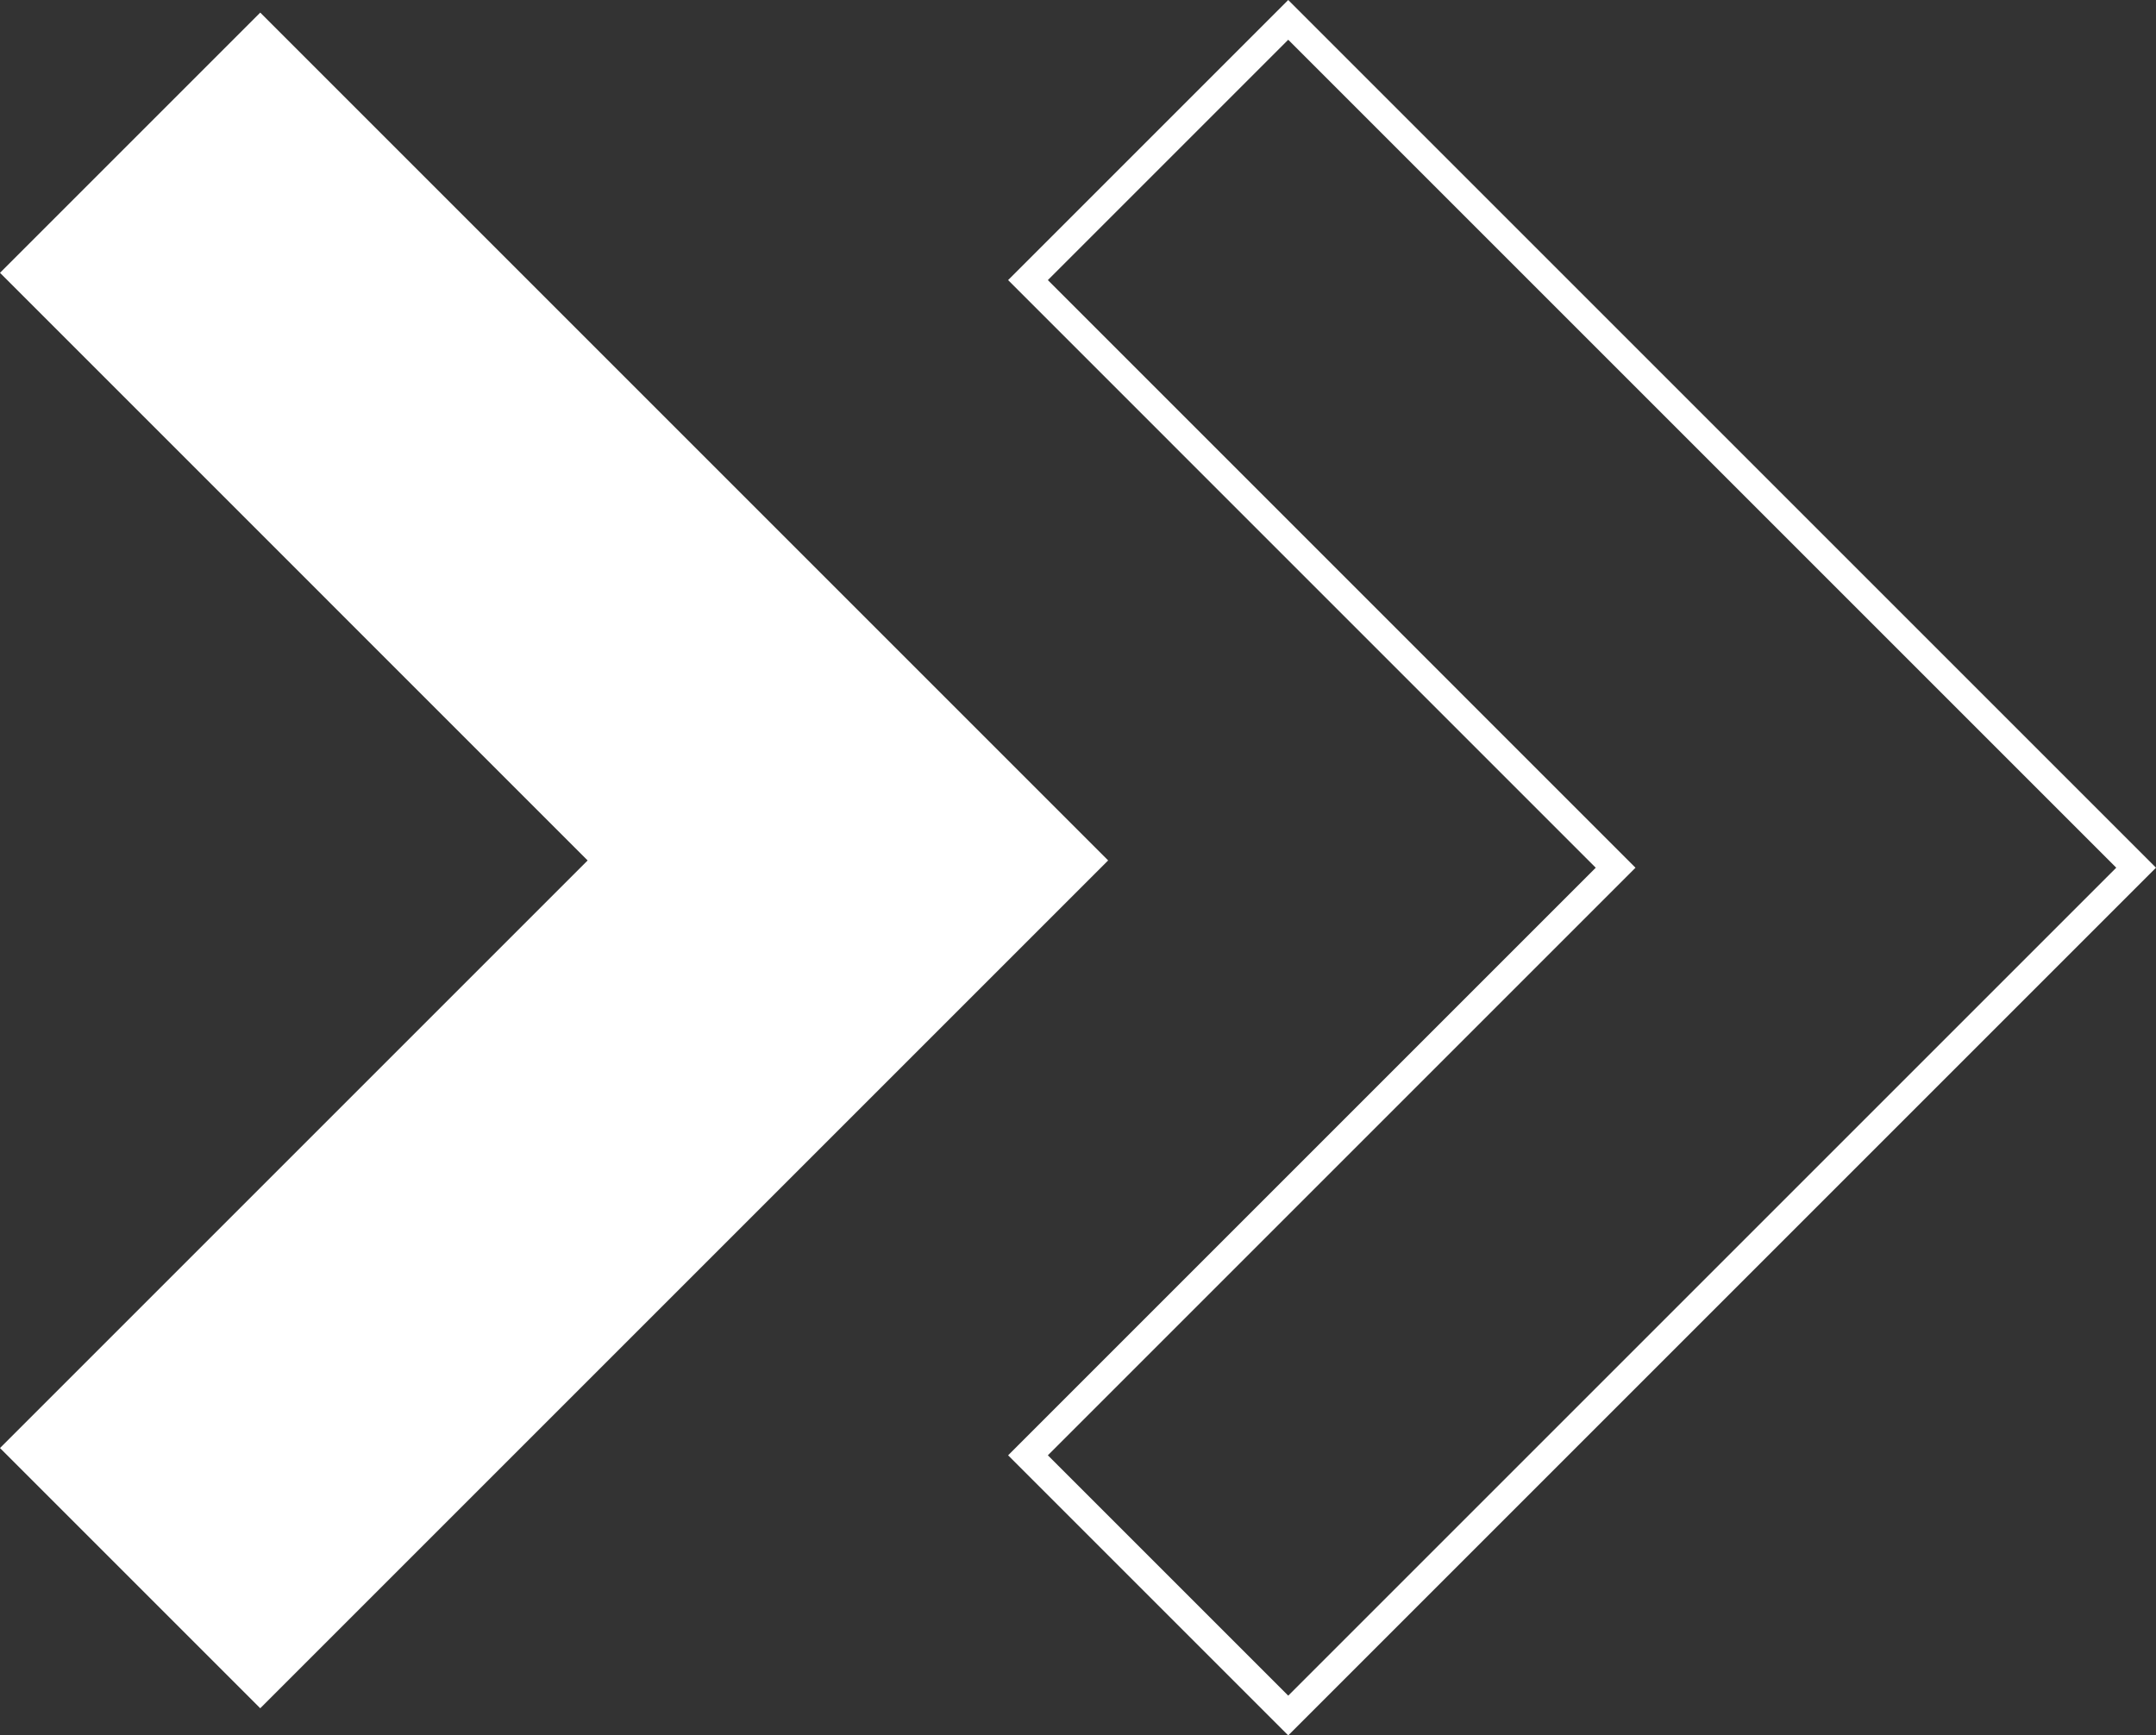
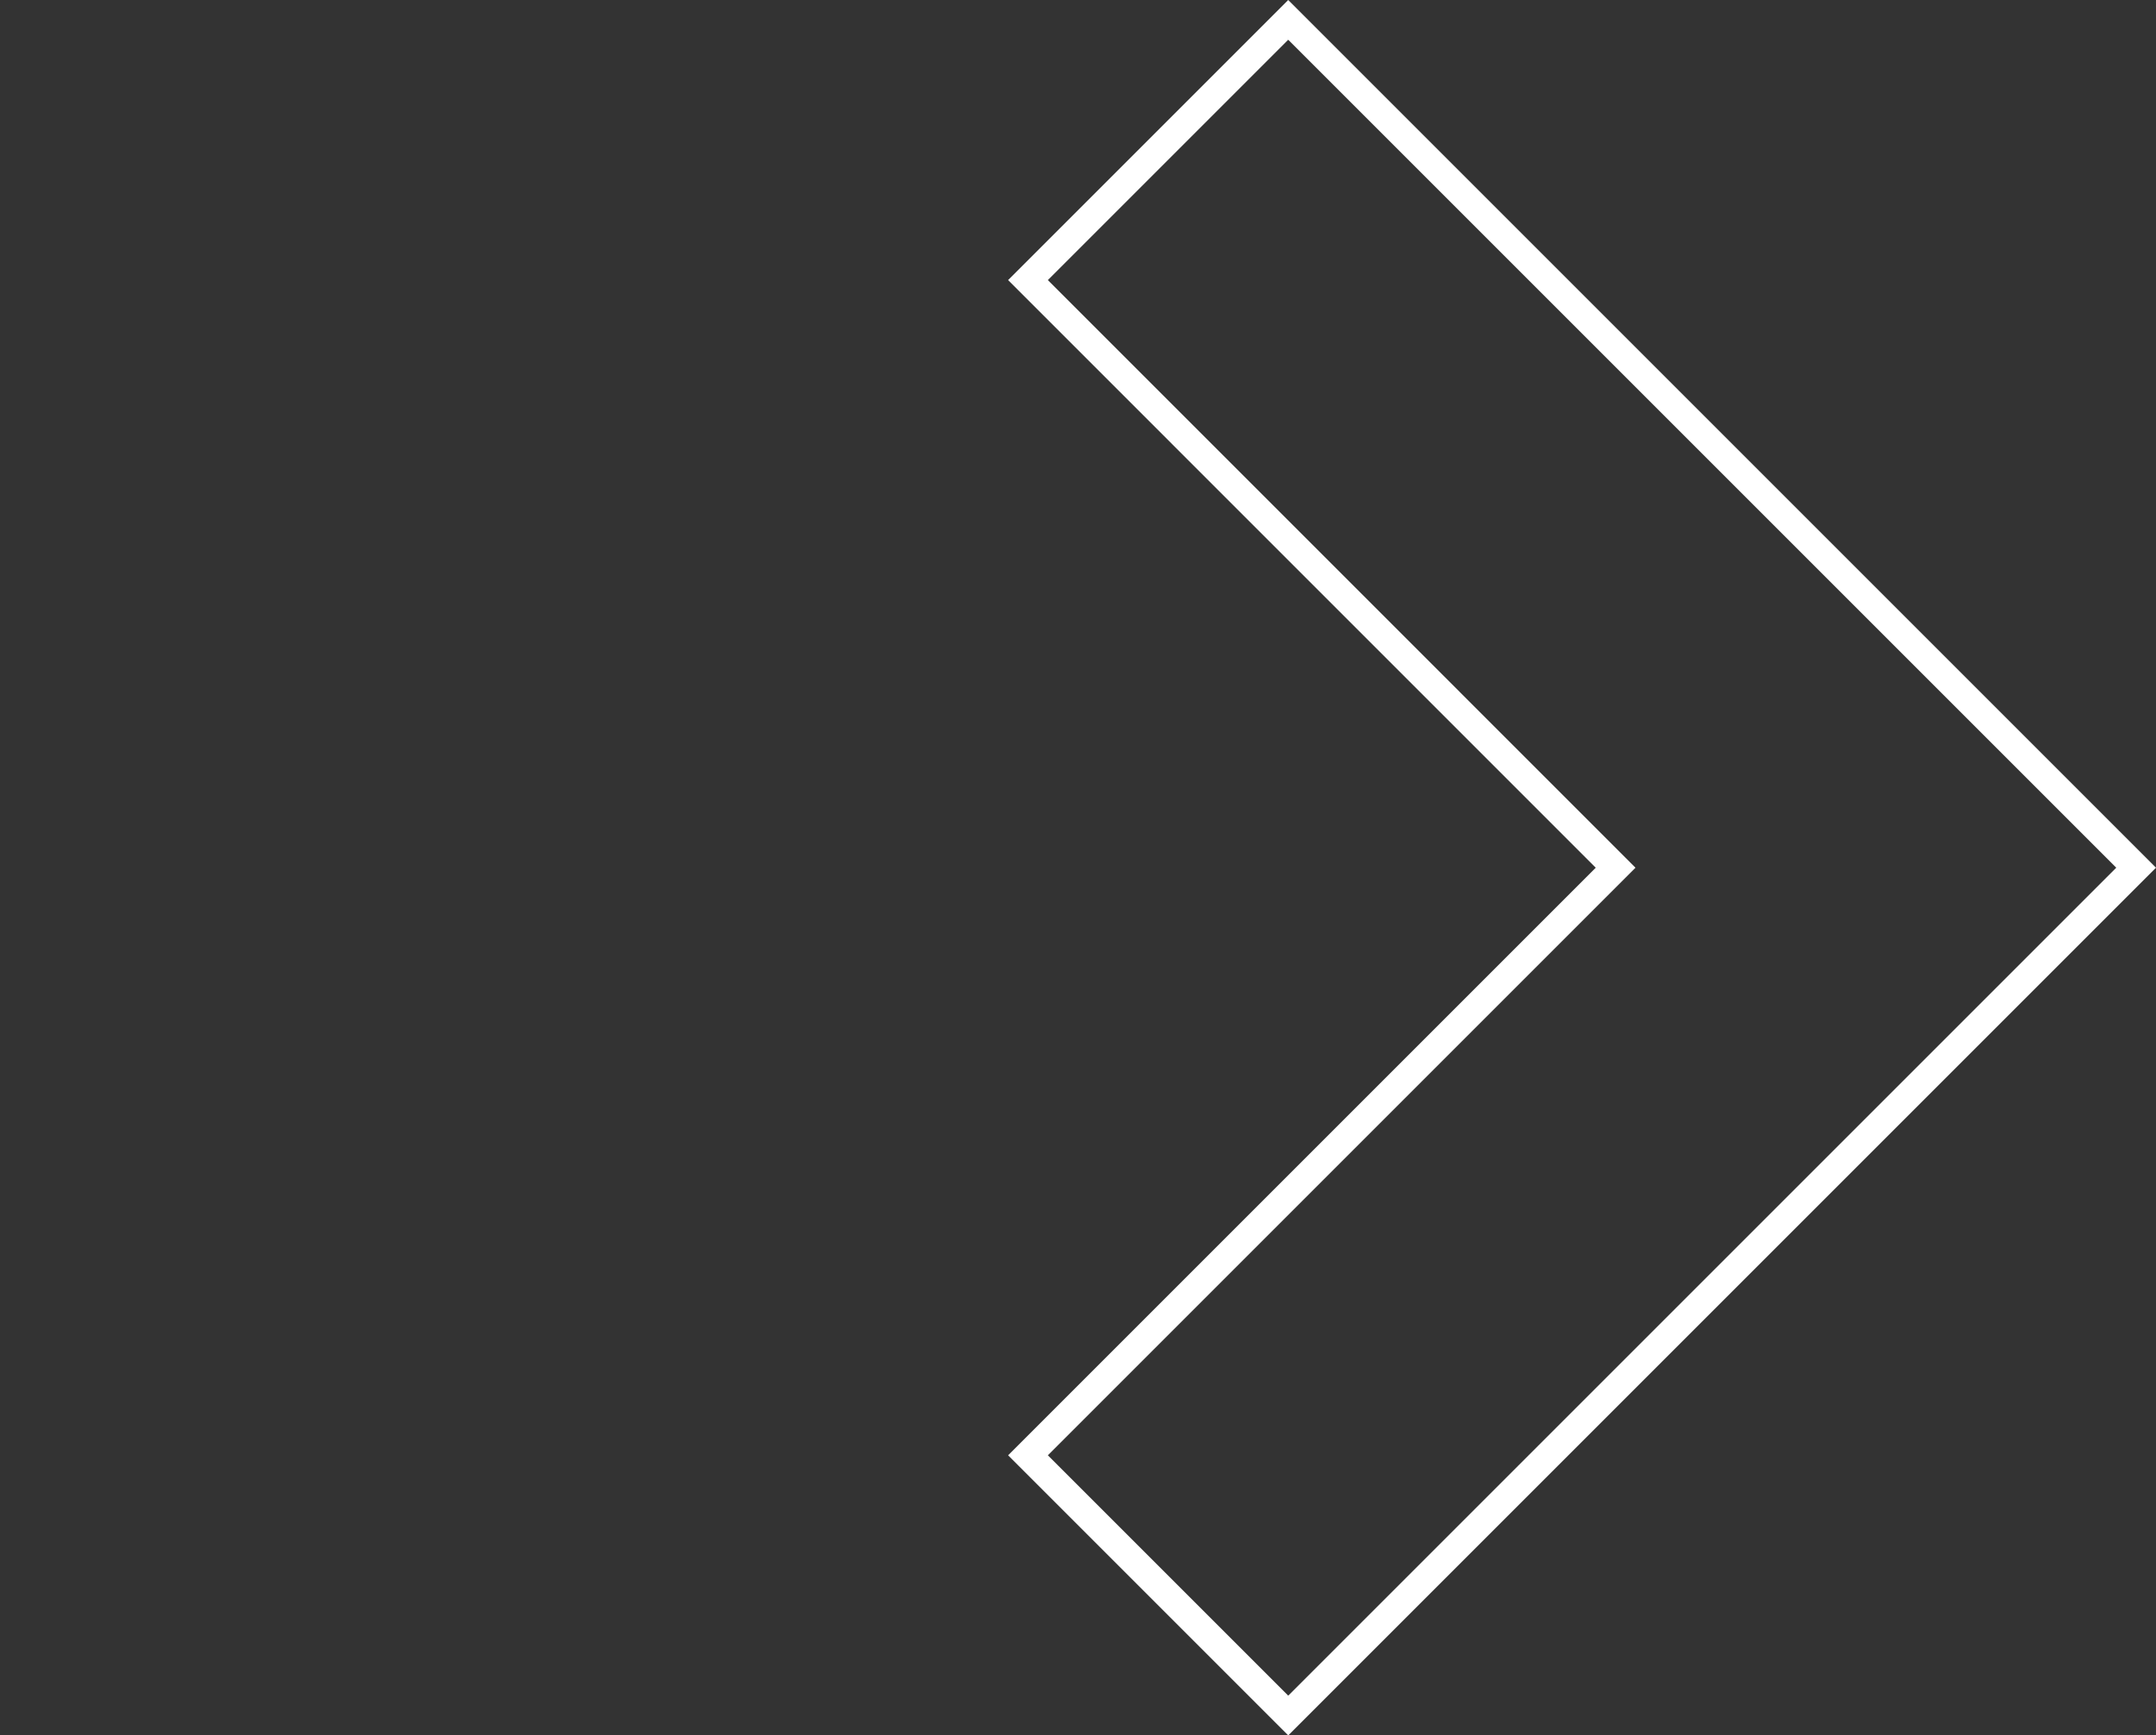
<svg xmlns="http://www.w3.org/2000/svg" width="76.707" height="61.748" viewBox="0 0 76.707 61.748">
  <rect x="0" y="0" width="76.707" height="61.748" fill="#333333" stroke="none" />
  <g id="Grupo_2691" data-name="Grupo 2691" transform="translate(221 -3152.293)">
-     <path id="Trazado_114" data-name="Trazado 114" d="M-246,3143l9.259-9.259,30.167,30.167-30.167,30.167-9.259-9.259,20.907-20.907Z" transform="translate(25 19)" fill="#fff" />
    <path id="Trazado_115" data-name="Trazado 115" d="M-246,3143l9.259-9.259,30.167,30.167-30.167,30.167-9.259-9.259,20.907-20.907Z" transform="translate(61.574 19.259)" fill="none" stroke="#fff" stroke-width="1" />
  </g>
</svg>